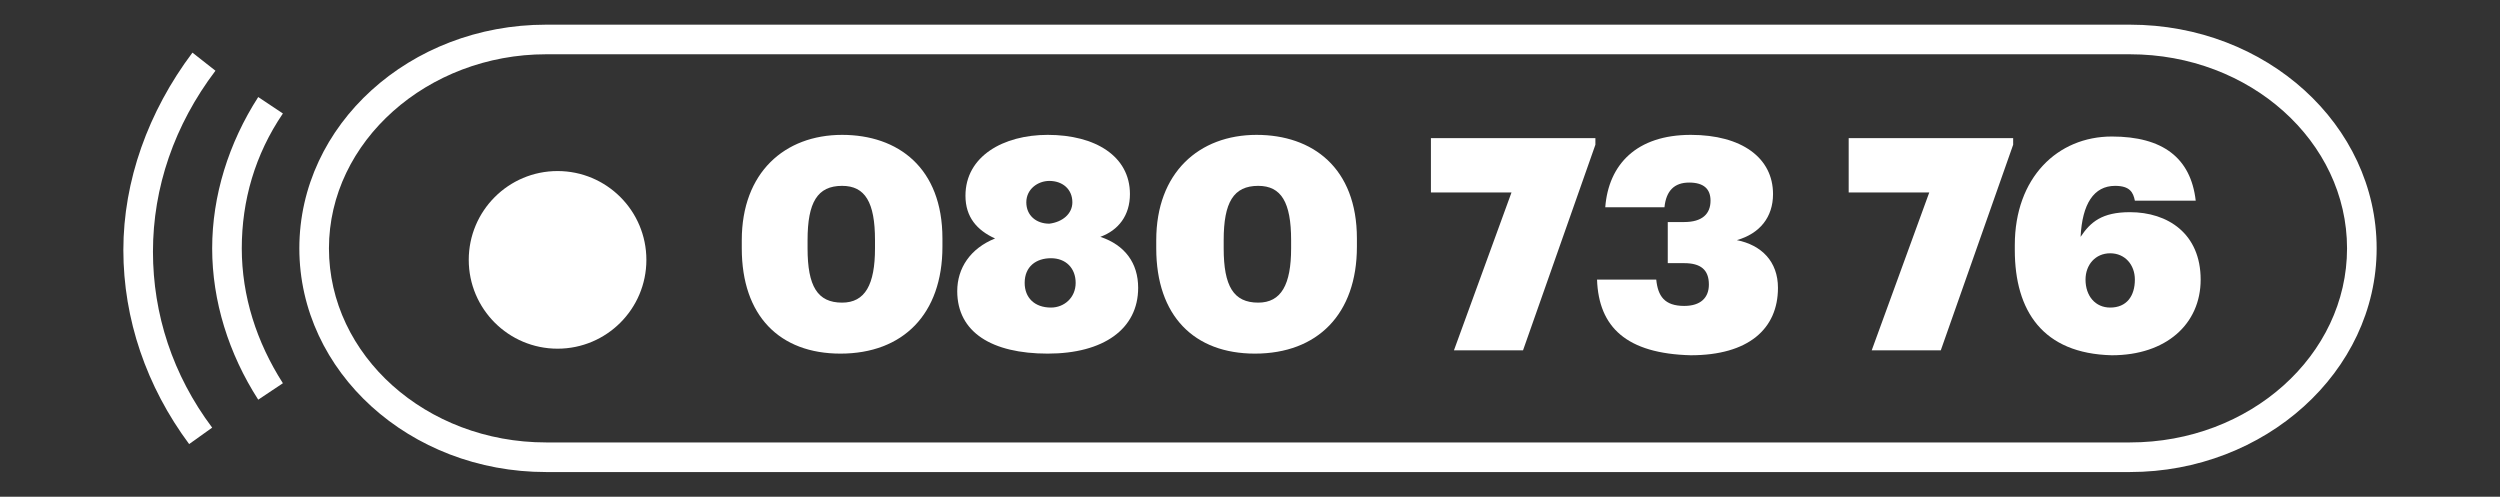
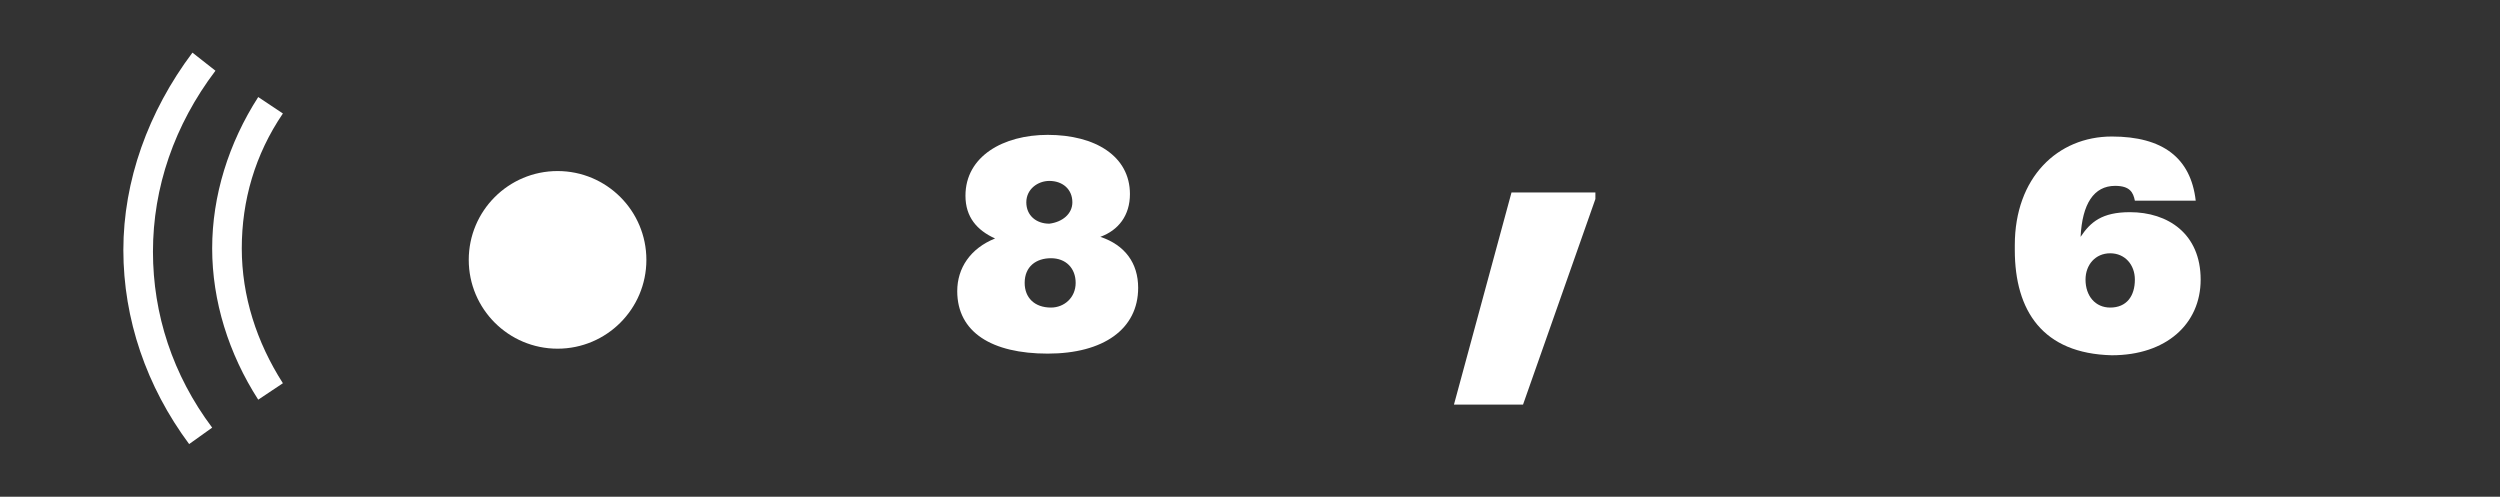
<svg xmlns="http://www.w3.org/2000/svg" version="1.1" id="Layer_1" x="0px" y="0px" width="152px" height="30.2px" viewBox="-1 -1 152 30.2" style="enable-background:new -1 -1 152 30.2;" xml:space="preserve">
  <rect x="-1" y="-1" width="152" height="30.2" fill="#333333" stroke="none" />
  <style type="text/css">

	.st0{enable-background:new    ;}
	.st1{fill:#FFFFFF;}

</style>
  <title>Telefonska</title>
  <desc>Created with Sketch.</desc>
  <g id="Stroke-1">
-     <path class="st1" d="M128.5,27.7H32.2c-8.3,0-15-6.1-15-13.6c0-7.5,6.7-13.6,15-13.6h96.3c8.3,0,15,6.1,15,13.6   C143.5,21.6,136.7,27.7,128.5,27.7z M32.2,2.3C25,2.3,19,7.6,19,14.1c0,6.5,5.9,11.8,13.2,11.8h96.3c7.3,0,13.2-5.3,13.2-11.8   c0-6.5-5.9-11.8-13.2-11.8H32.2z" />
-   </g>
+     </g>
  <g id="Oval">
    <circle class="st1" cx="32.9" cy="14.8" r="5.4" />
  </g>
  <g id="Stroke-3">
    <path class="st1" d="M14.7,23.3c-1.8-2.8-2.8-6-2.8-9.2c0-3.2,1-6.4,2.8-9.2l1.5,1c-1.7,2.5-2.5,5.3-2.5,8.2s0.9,5.7,2.5,8.2   L14.7,23.3z" />
  </g>
  <g id="Stroke-5">
    <path class="st1" d="M10.5,26c-2.6-3.5-4-7.6-4-11.8C6.5,10,8,5.8,10.7,2.2l1.4,1.1c-2.5,3.3-3.8,7.1-3.8,11   c0,3.8,1.2,7.5,3.6,10.7L10.5,26z" />
  </g>
  <g class="st0">
    <g>
-       <path class="st1" d="M44.1,14.1v-0.5c0-4.1,2.6-6.4,6.1-6.4c3.4,0,6.1,2,6.1,6.3V14c0,4.1-2.4,6.5-6.2,6.5    C46.4,20.5,44.1,18.2,44.1,14.1z M52.2,14.1v-0.5c0-2.3-0.6-3.3-2-3.3c-1.5,0-2.1,1-2.1,3.3v0.5c0,2.3,0.6,3.3,2.1,3.3    C51.6,17.4,52.2,16.3,52.2,14.1z" />
-     </g>
+       </g>
    <g>
      <path class="st1" d="M57.2,16.7c0-1.4,0.8-2.6,2.3-3.2c-1.1-0.5-1.8-1.3-1.8-2.6c0-2.4,2.3-3.7,5-3.7c2.9,0,5,1.3,5,3.6    c0,1.3-0.7,2.2-1.8,2.6c1.5,0.5,2.3,1.6,2.3,3.1c0,2.5-2.1,4-5.5,4C59.3,20.5,57.2,19.2,57.2,16.7z M64.4,16.2    c0-0.9-0.6-1.5-1.5-1.5c-0.9,0-1.6,0.5-1.6,1.5c0,0.9,0.6,1.5,1.6,1.5C63.7,17.7,64.4,17.1,64.4,16.2z M64.2,11.3    c0-0.8-0.6-1.3-1.4-1.3c-0.7,0-1.4,0.5-1.4,1.3c0,0.8,0.6,1.3,1.4,1.3C63.6,12.5,64.2,12,64.2,11.3z" />
    </g>
    <g>
-       <path class="st1" d="M69.3,14.1v-0.5c0-4.1,2.6-6.4,6.1-6.4c3.4,0,6.1,2,6.1,6.3V14c0,4.1-2.4,6.5-6.2,6.5    C71.6,20.5,69.3,18.2,69.3,14.1z M77.5,14.1v-0.5c0-2.3-0.6-3.3-2-3.3c-1.5,0-2.1,1-2.1,3.3v0.5c0,2.3,0.6,3.3,2.1,3.3    C76.9,17.4,77.5,16.3,77.5,14.1z" />
+       </g>
+     <g>
+       <path class="st1" d="M90.9,10.7H86h10v0.4l-4.4,12.5h-4.2L90.9,10.7z" />
    </g>
    <g>
-       <path class="st1" d="M90.9,10.7H86V7.4h10v0.4l-4.4,12.5h-4.2L90.9,10.7z" />
-     </g>
+       </g>
    <g>
-       <path class="st1" d="M96.1,16h3.6c0.1,1,0.5,1.6,1.7,1.6c1,0,1.5-0.5,1.5-1.3c0-0.9-0.5-1.3-1.5-1.3h-1v-2.5h1    c1.1,0,1.6-0.5,1.6-1.3c0-0.7-0.4-1.1-1.3-1.1c-0.9,0-1.4,0.5-1.5,1.5h-3.6c0.2-2.6,1.9-4.4,5.2-4.4c3.1,0,5,1.4,5,3.6    c0,1.4-0.8,2.4-2.2,2.8c1.5,0.3,2.5,1.3,2.5,2.9c0,2.5-1.8,4.1-5.3,4.1C97.9,20.5,96.2,18.9,96.1,16z" />
-     </g>
-     <g>
-       <path class="st1" d="M116.3,10.7h-4.9V7.4h10v0.4L117,20.3h-4.2L116.3,10.7z" />
-     </g>
+       </g>
    <g>
      <path class="st1" d="M121.5,14.2v-0.3c0-4.1,2.6-6.6,5.9-6.6c3.1,0,4.8,1.3,5.1,3.9h-3.7c-0.1-0.5-0.3-0.9-1.2-0.9    c-1.3,0-2,1.1-2.1,3.1c0.6-0.9,1.3-1.5,3-1.5c2.3,0,4.3,1.3,4.3,4.1c0,2.7-2.1,4.6-5.4,4.6C123.2,20.5,121.5,17.9,121.5,14.2z     M128.8,16c0-0.9-0.6-1.6-1.5-1.6c-0.9,0-1.5,0.7-1.5,1.6c0,1,0.6,1.7,1.5,1.7C128.3,17.7,128.8,17,128.8,16z" />
    </g>
  </g>
</svg>